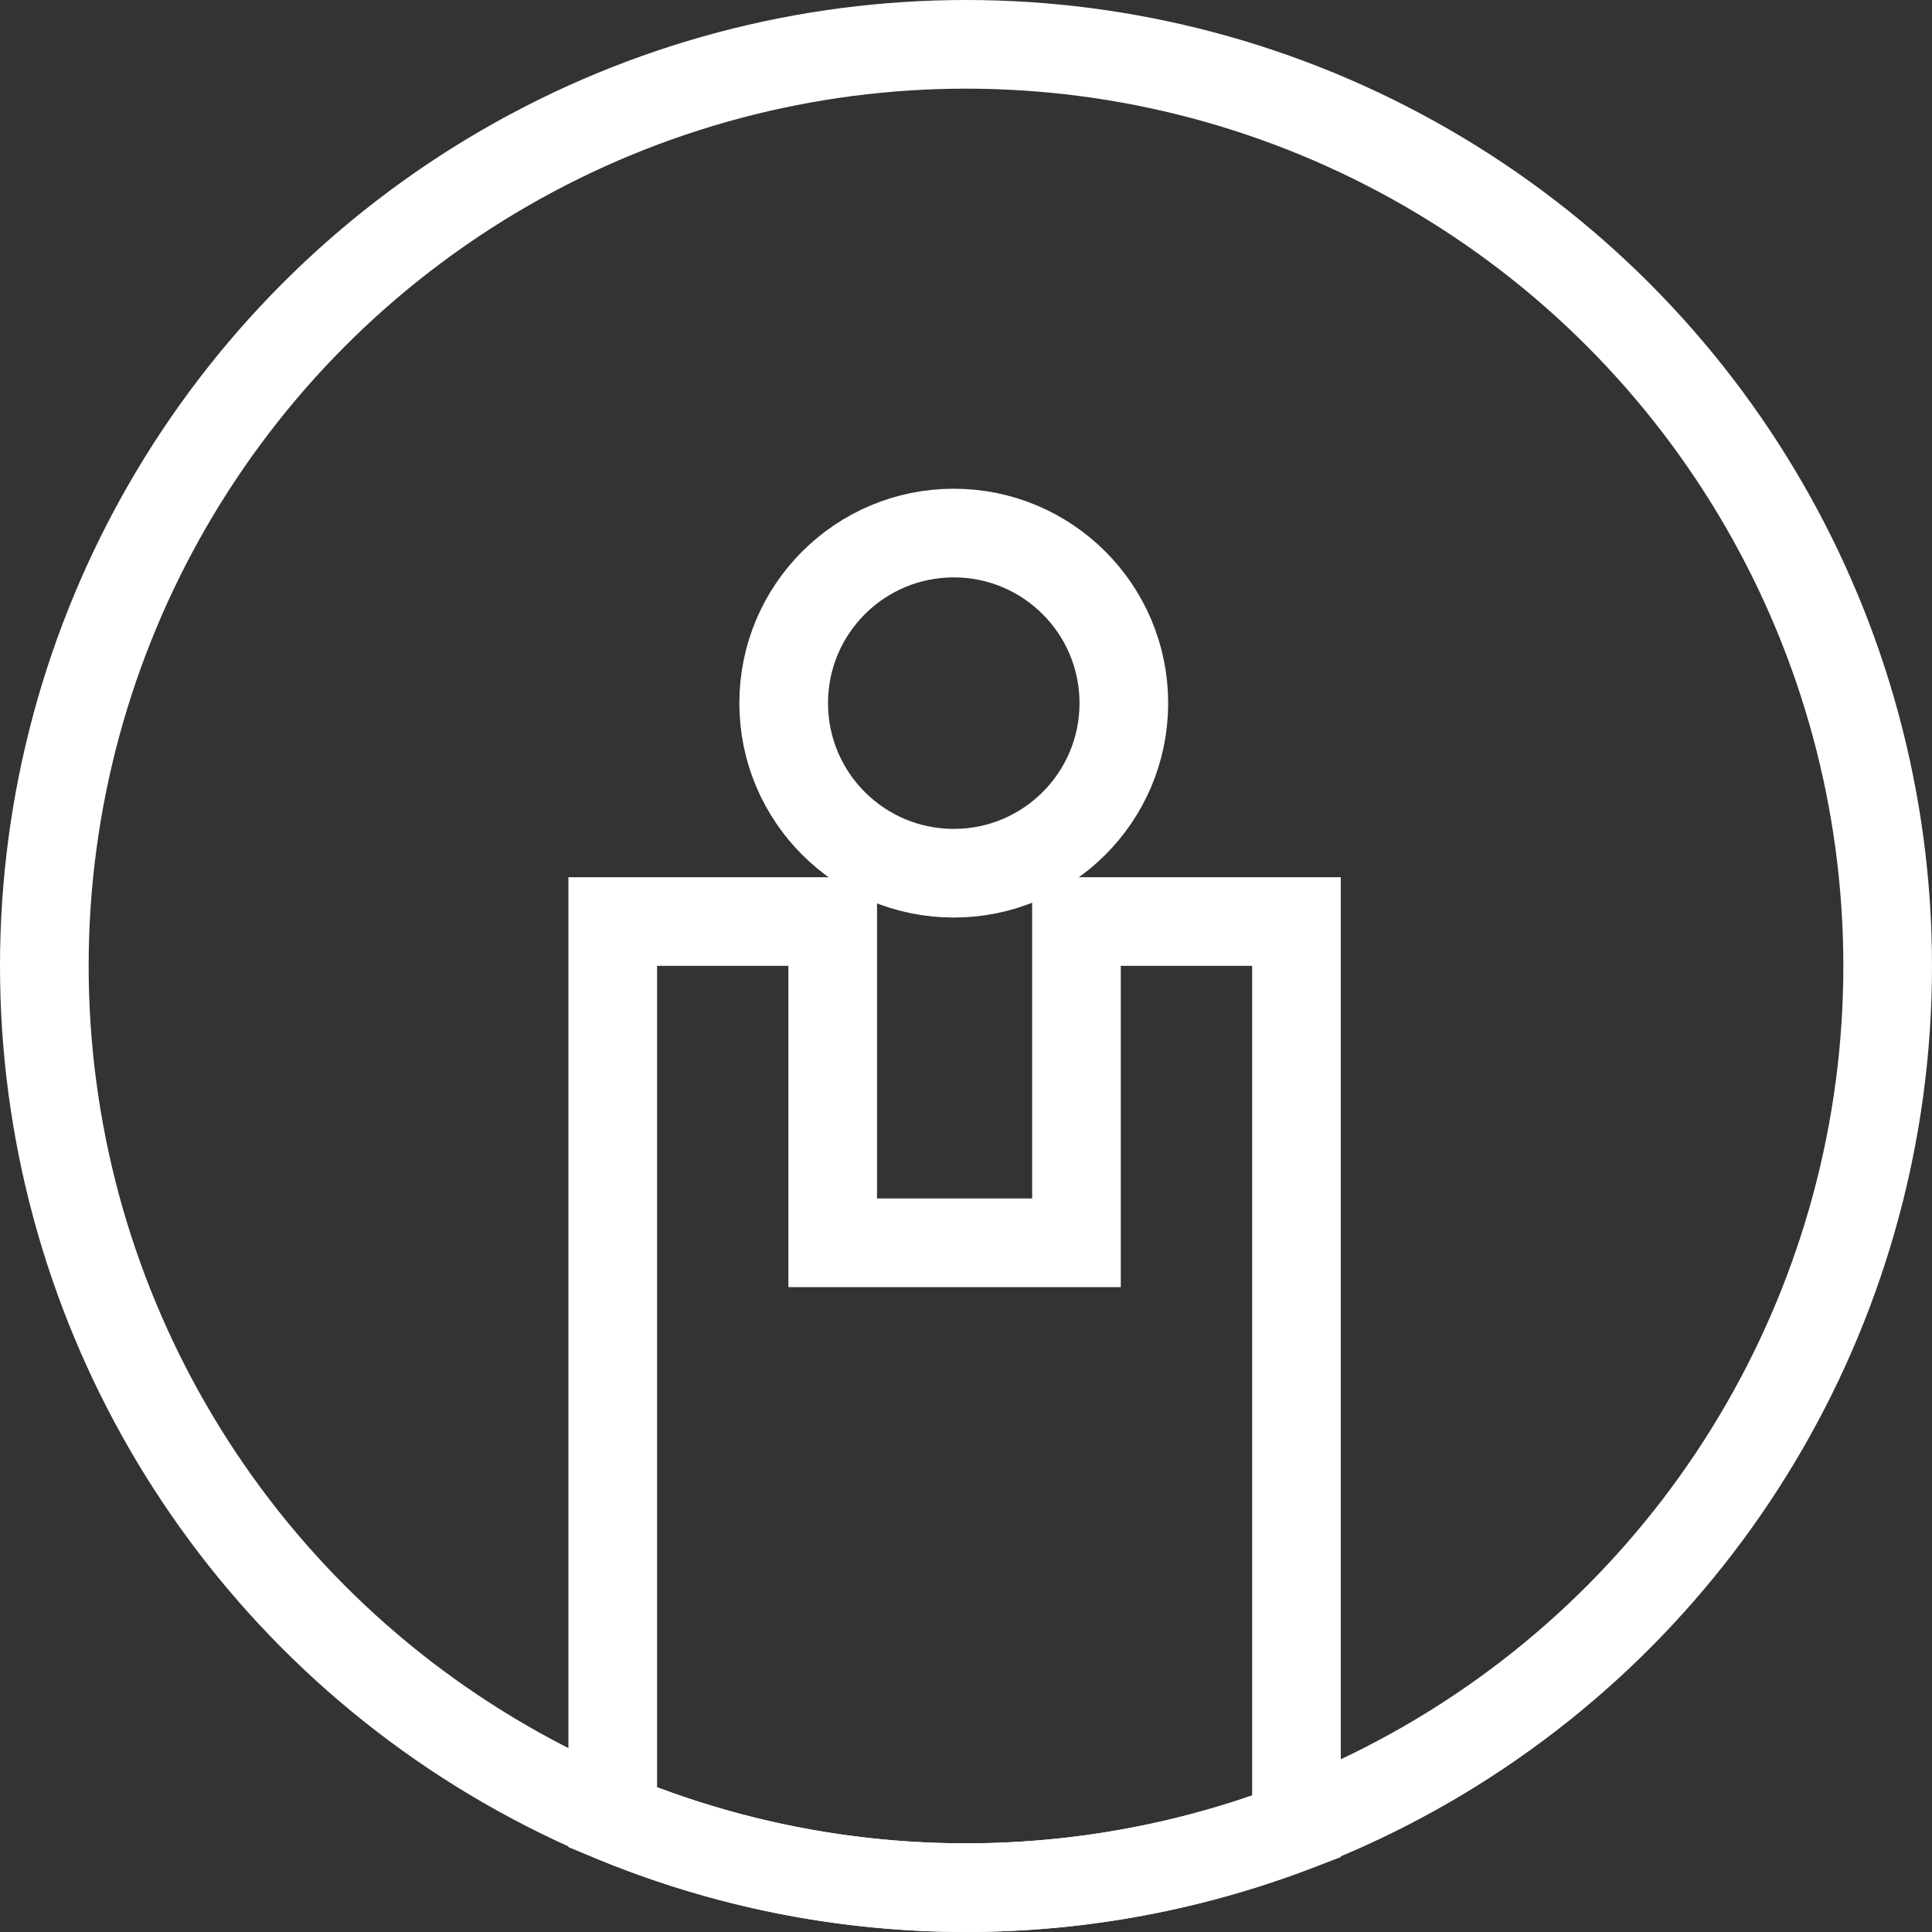
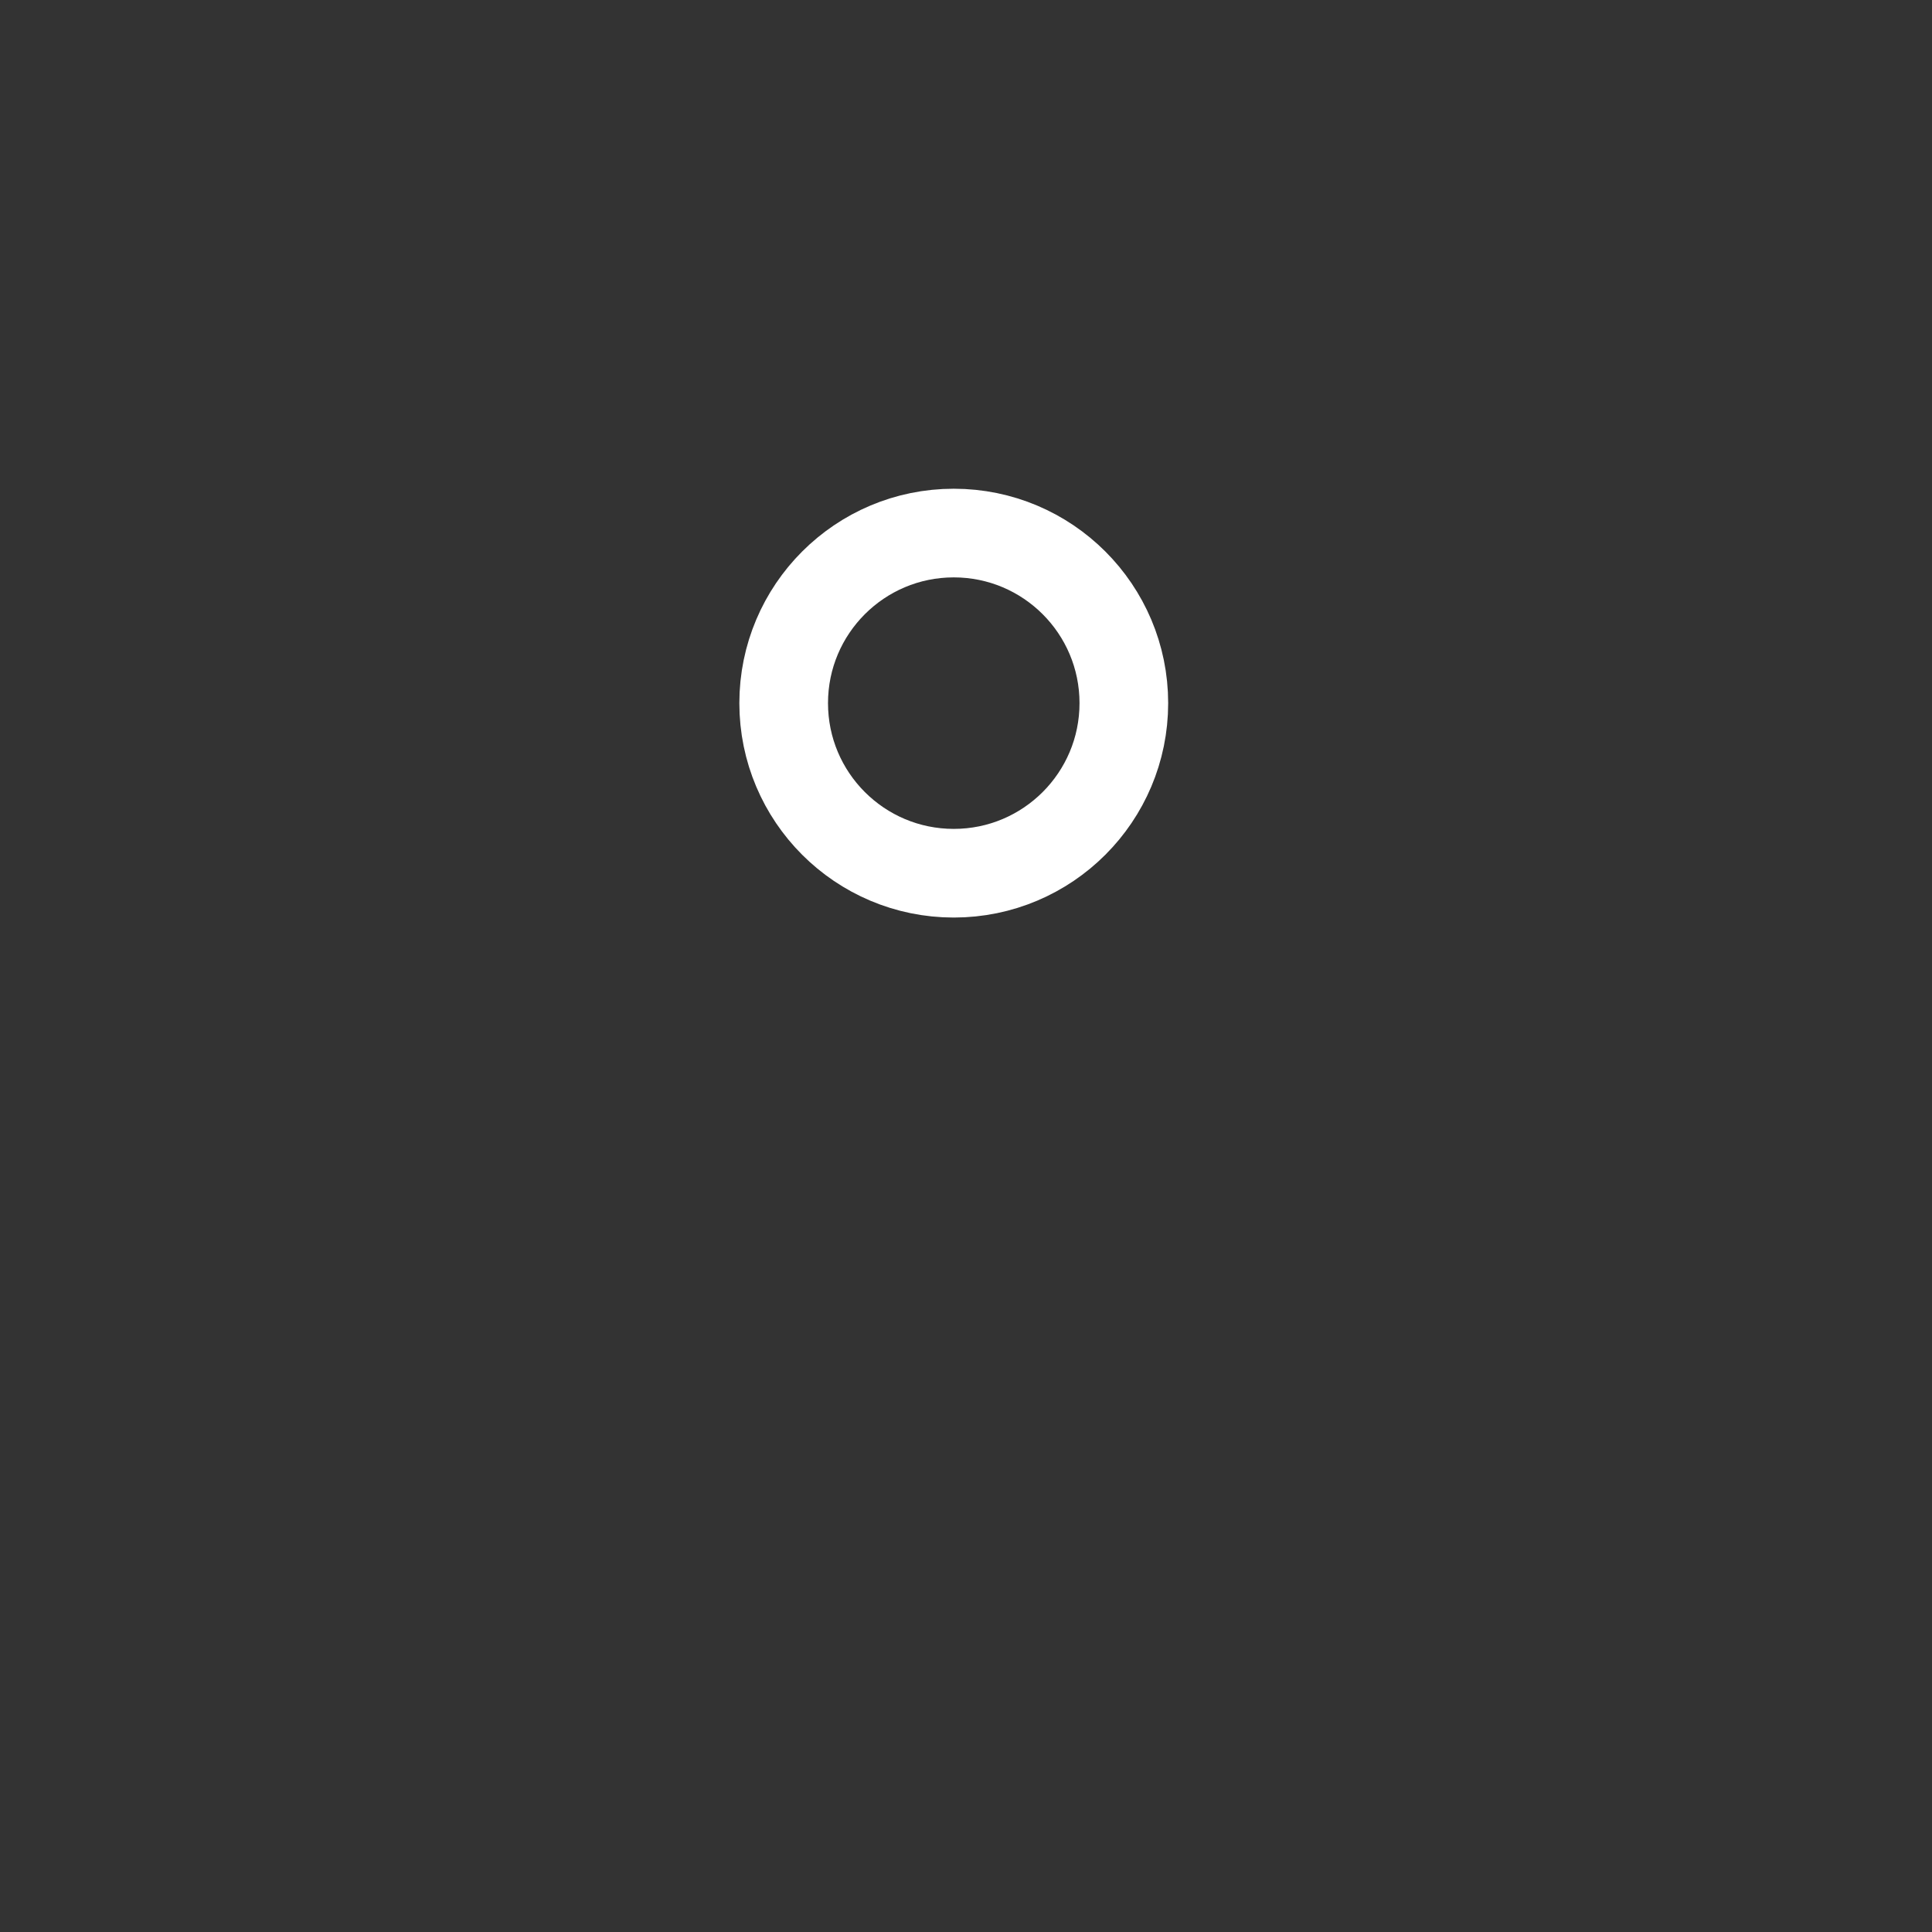
<svg xmlns="http://www.w3.org/2000/svg" data-name="Calque 1" width="566.6" height="566.6">
  <rect width="100%" height="100%" fill="#333333" stroke="none" />
-   <circle cx="283.3" cy="283.3" r="270.3" style="fill:none;stroke:#fff;stroke-miterlimit:10;stroke-width:26px" />
-   <path d="M315.7 270.26v94.22h-71.49v-94.22H179.7v262.75a271.12 271.12 0 0 0 200.52 2.67V270.26z" style="fill:none;stroke:#fff;stroke-miterlimit:10;stroke-width:26px" />
  <circle cx="279.71" cy="206.21" r="49.88" style="fill:none;stroke:#fff;stroke-miterlimit:10;stroke-width:26px" />
</svg>